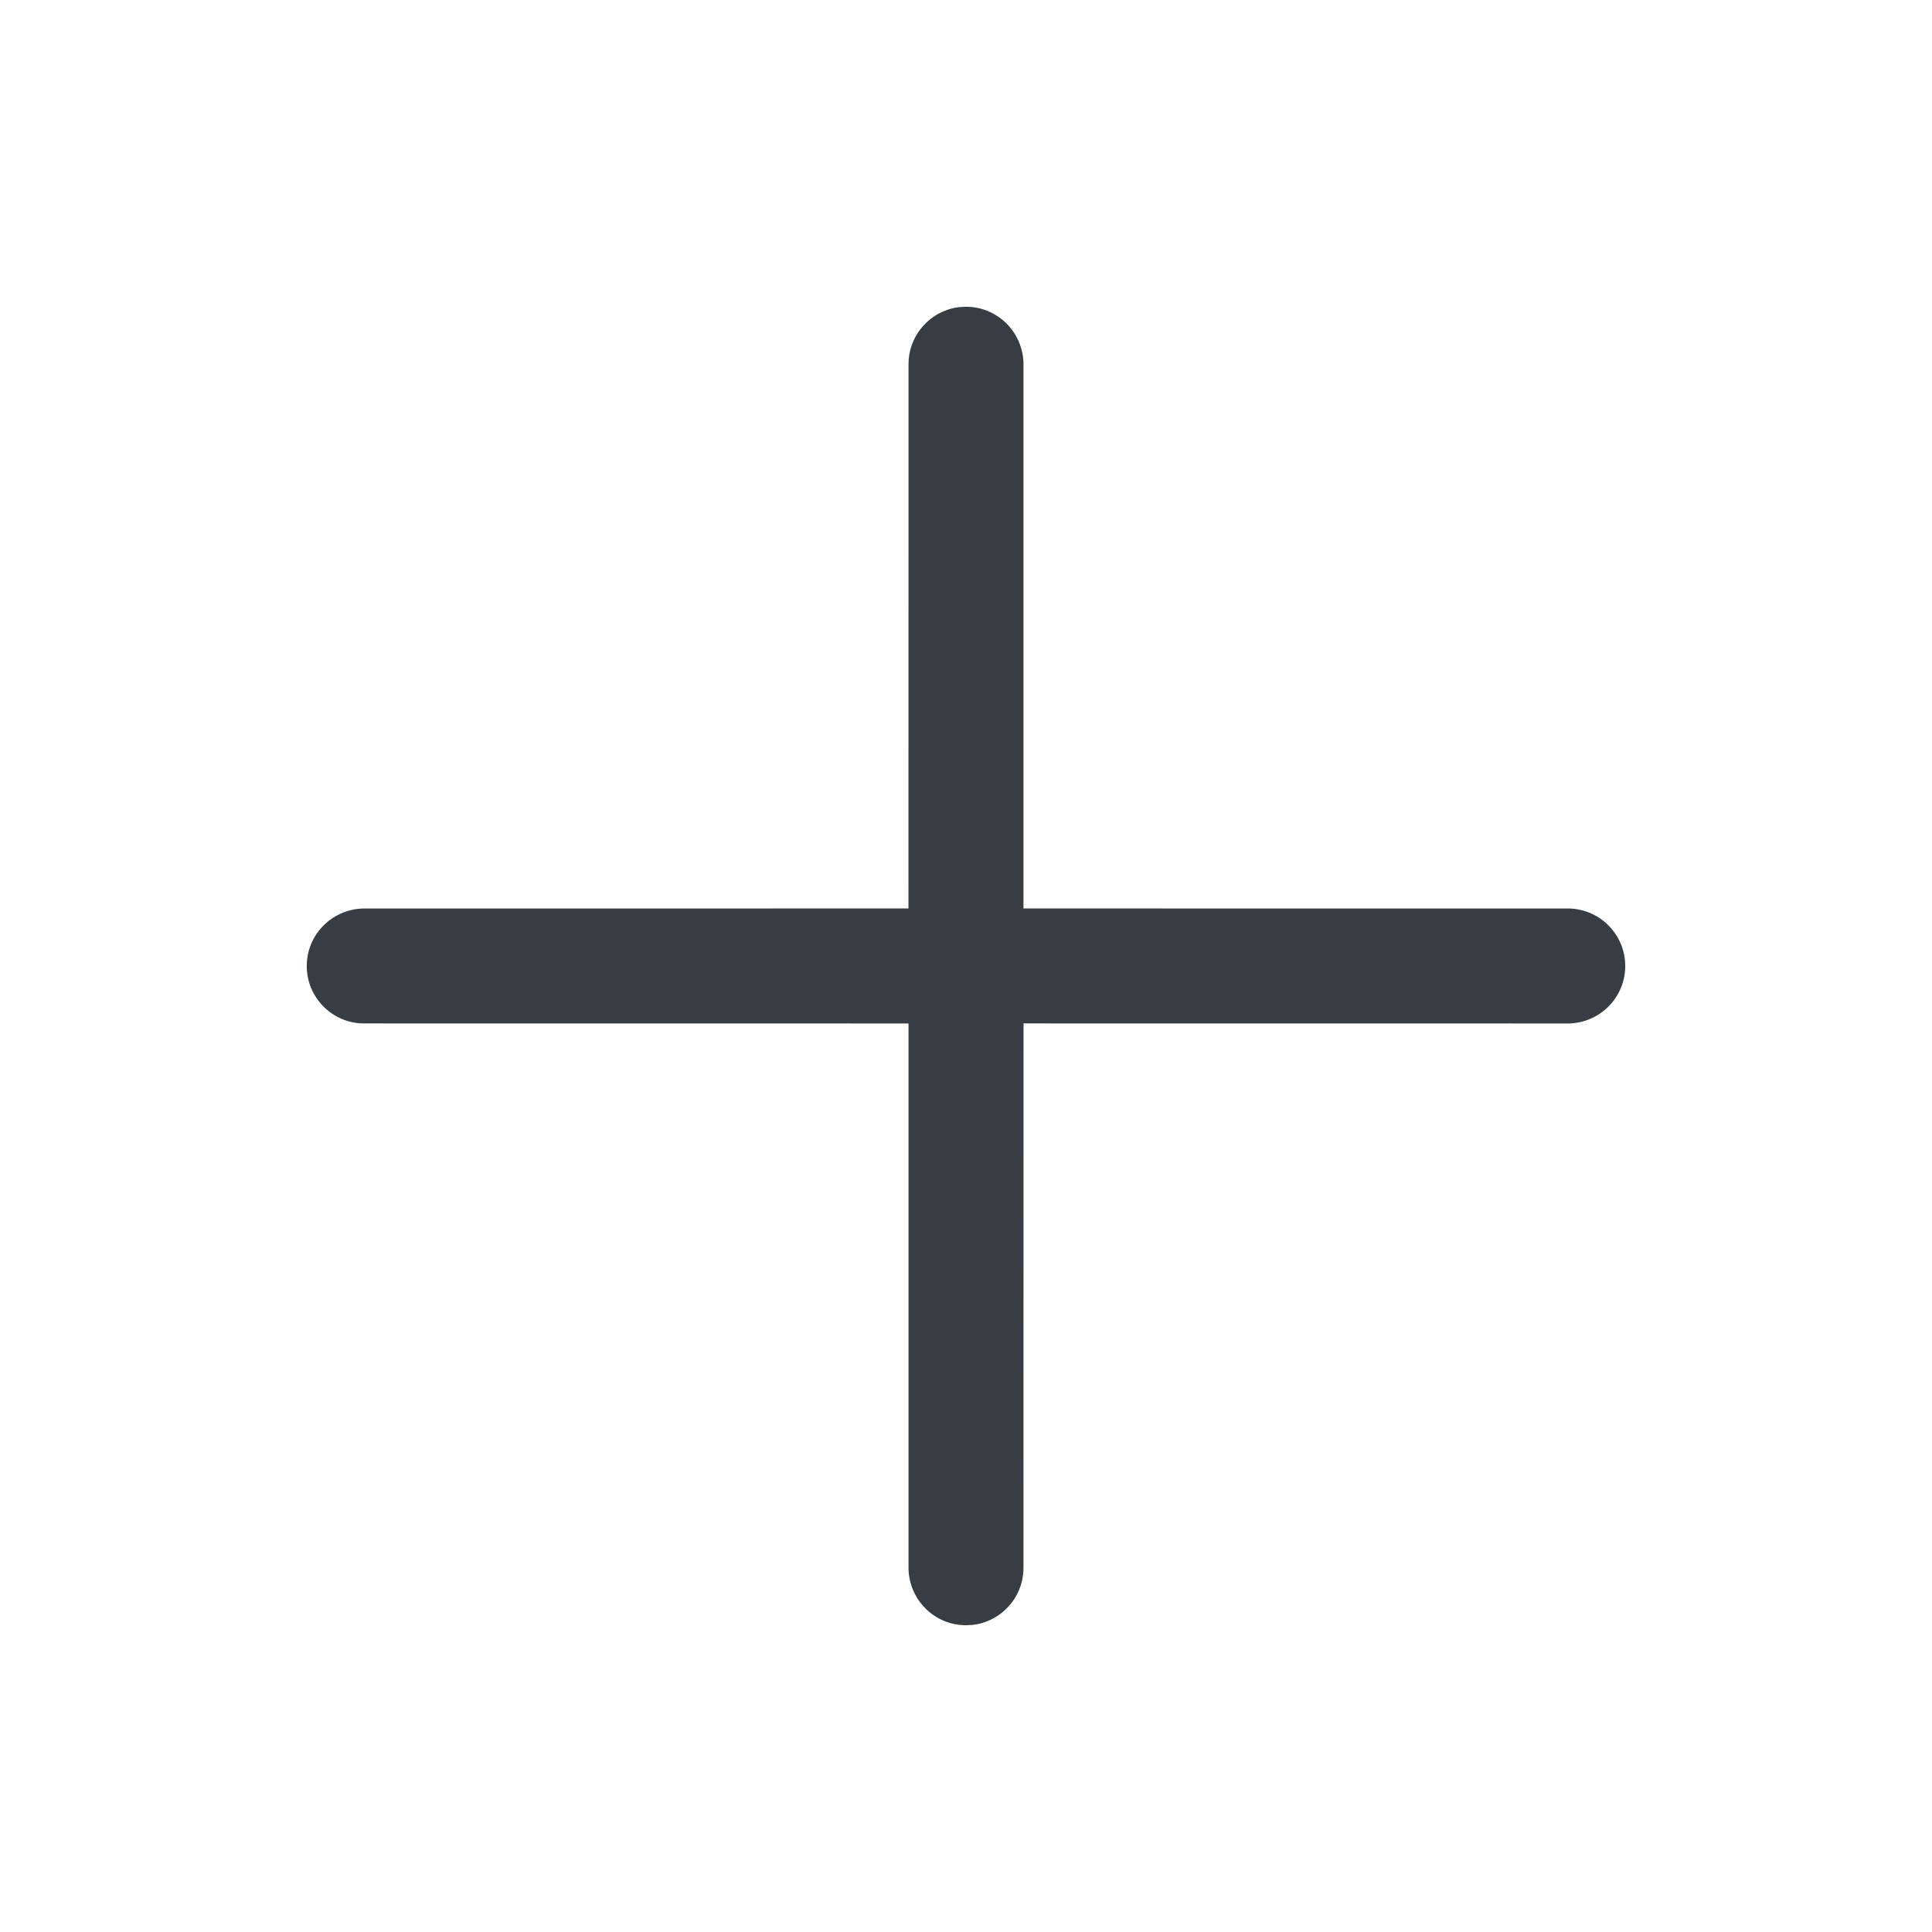
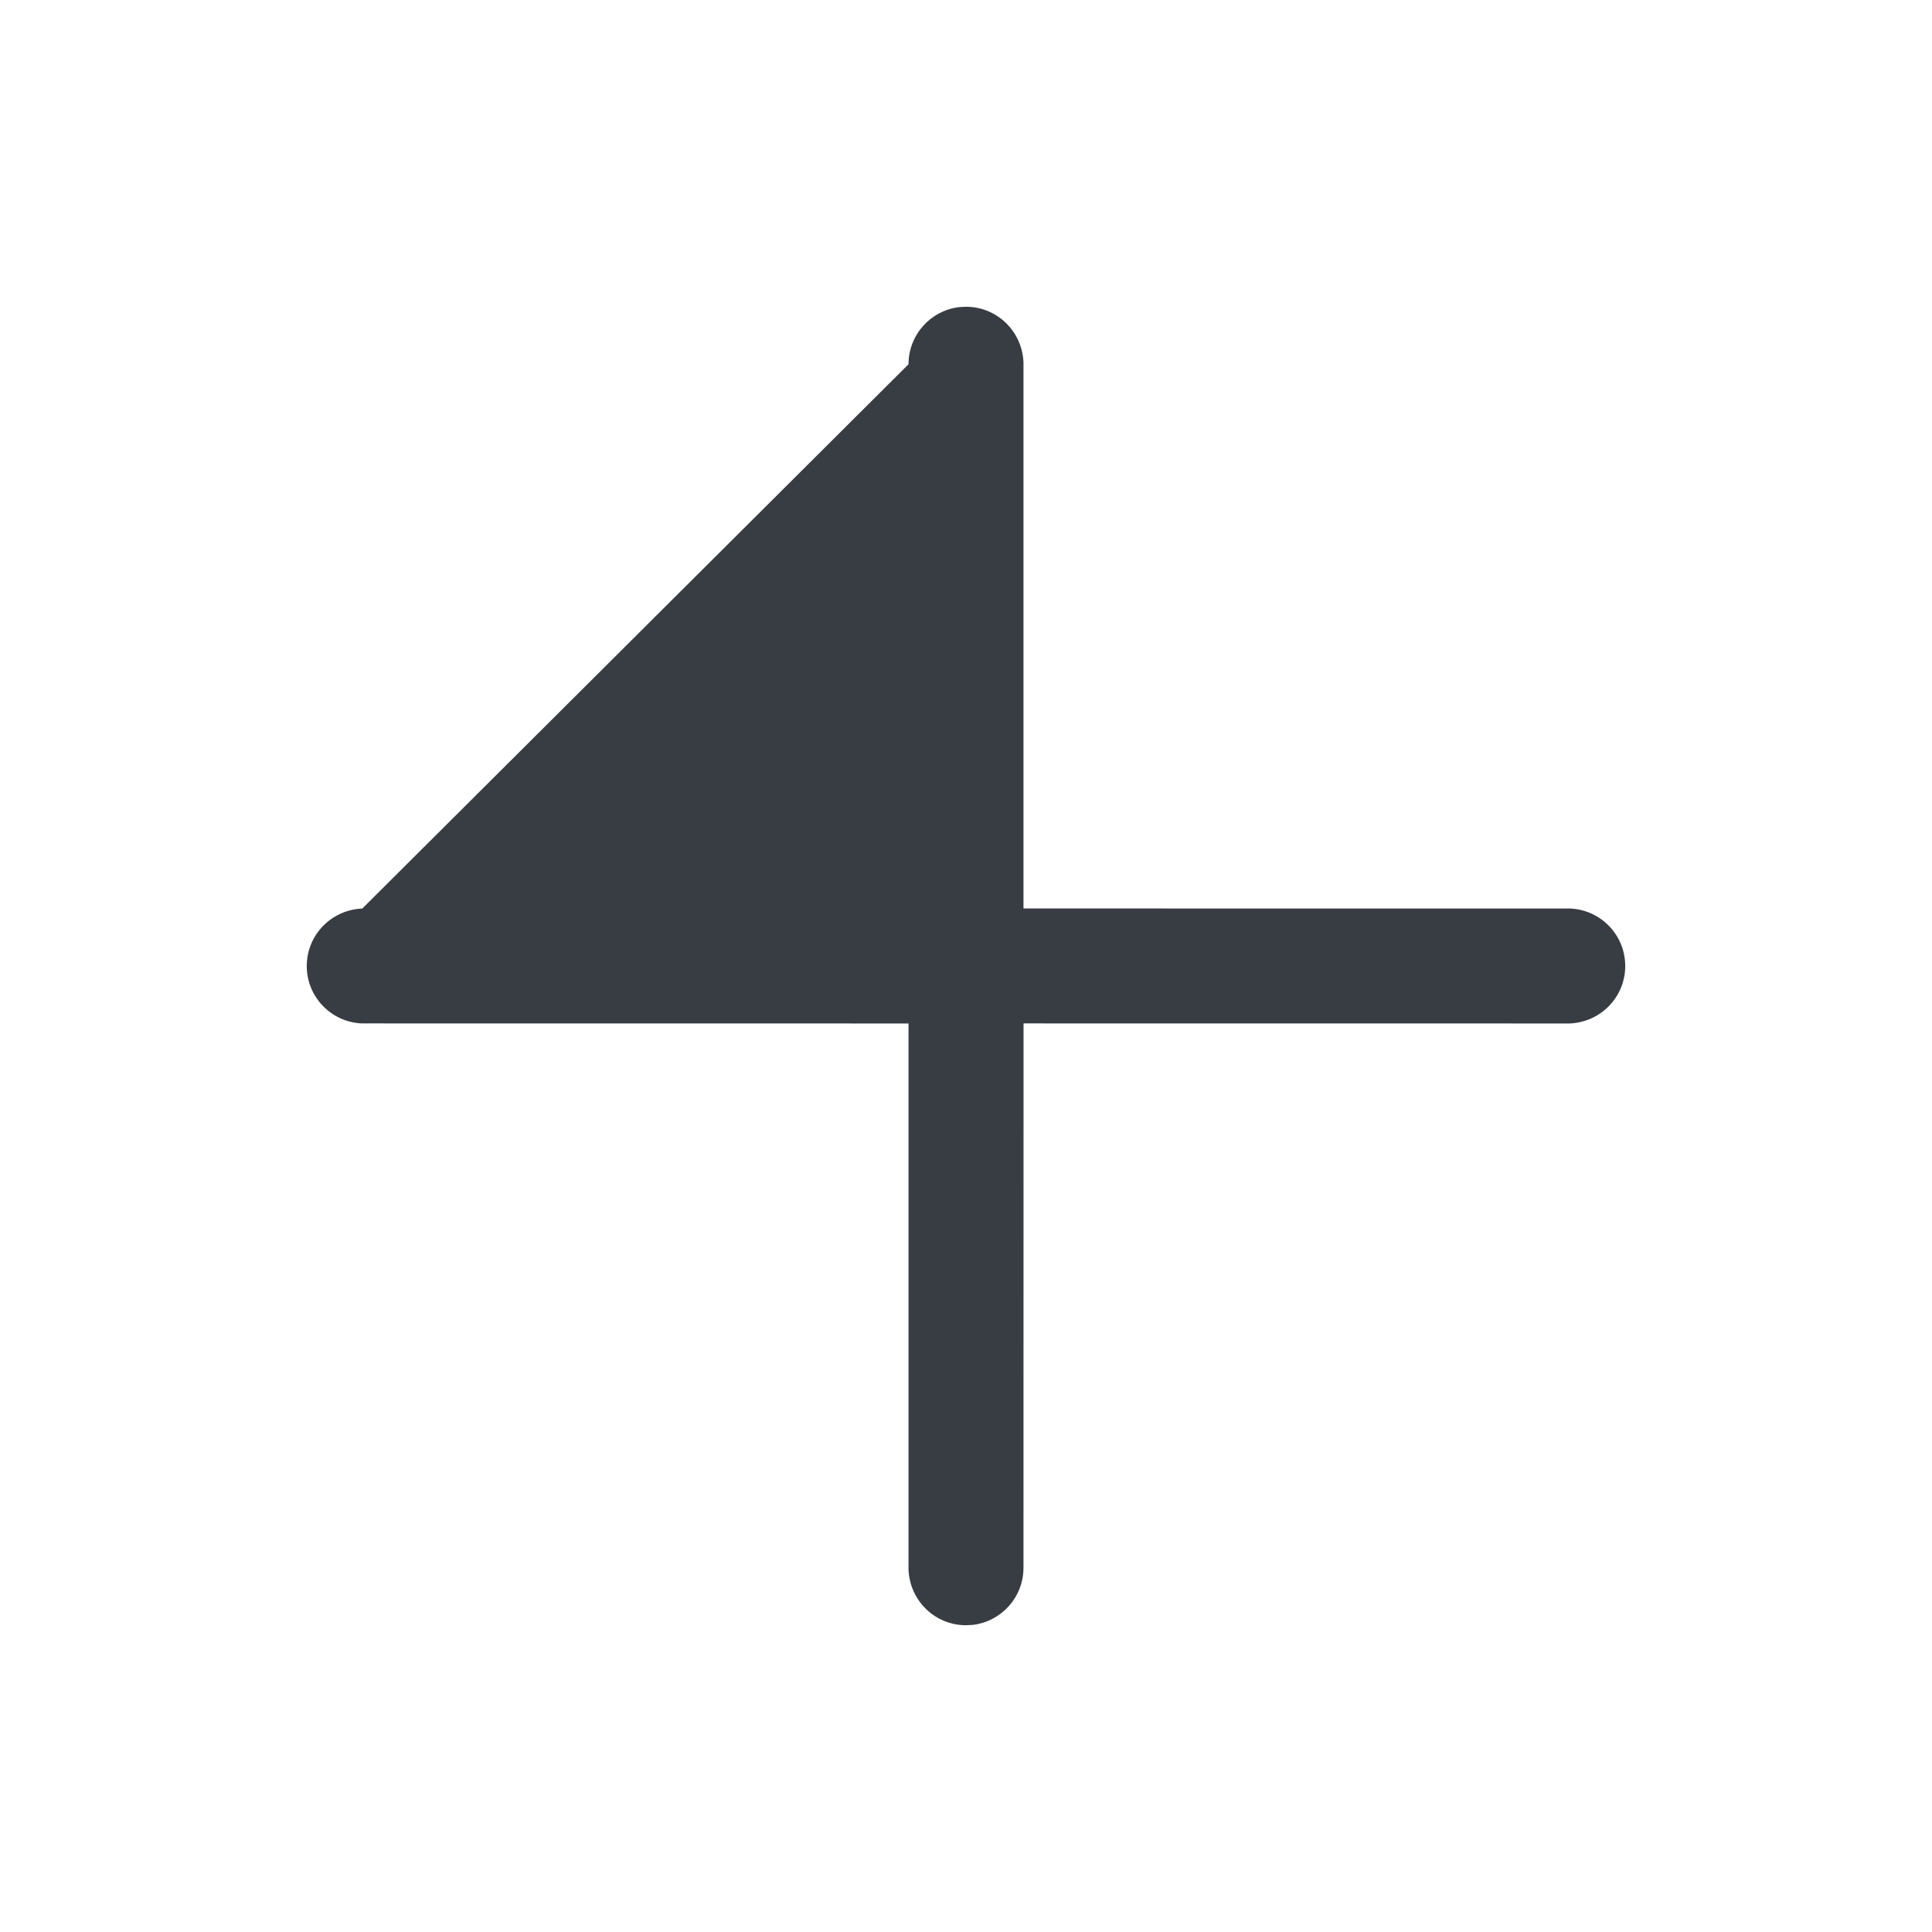
<svg xmlns="http://www.w3.org/2000/svg" width="32" height="32" viewBox="0 0 32 32" fill="none">
-   <path d="M26.007 15.048L16.952 15.047L16.952 6.001C16.93 5.484 16.511 5.081 16 5.081L15.896 5.086C15.419 5.138 15.048 5.542 15.048 6.033L15.047 15.047L6.001 15.048C5.484 15.07 5.081 15.489 5.081 16C5.081 16.511 5.484 16.93 5.993 16.951L15.048 16.952L15.048 25.999C15.07 26.516 15.489 26.919 16 26.919L16.104 26.914C16.581 26.862 16.952 26.458 16.952 25.967L16.953 16.951L25.999 16.952C26.516 16.93 26.919 16.511 26.919 16C26.919 15.489 26.516 15.07 26.007 15.048Z" fill="#373D42" />
+   <path d="M26.007 15.048L16.952 15.047L16.952 6.001C16.93 5.484 16.511 5.081 16 5.081L15.896 5.086C15.419 5.138 15.048 5.542 15.048 6.033L6.001 15.048C5.484 15.07 5.081 15.489 5.081 16C5.081 16.511 5.484 16.93 5.993 16.951L15.048 16.952L15.048 25.999C15.07 26.516 15.489 26.919 16 26.919L16.104 26.914C16.581 26.862 16.952 26.458 16.952 25.967L16.953 16.951L25.999 16.952C26.516 16.93 26.919 16.511 26.919 16C26.919 15.489 26.516 15.07 26.007 15.048Z" fill="#373D42" />
</svg>